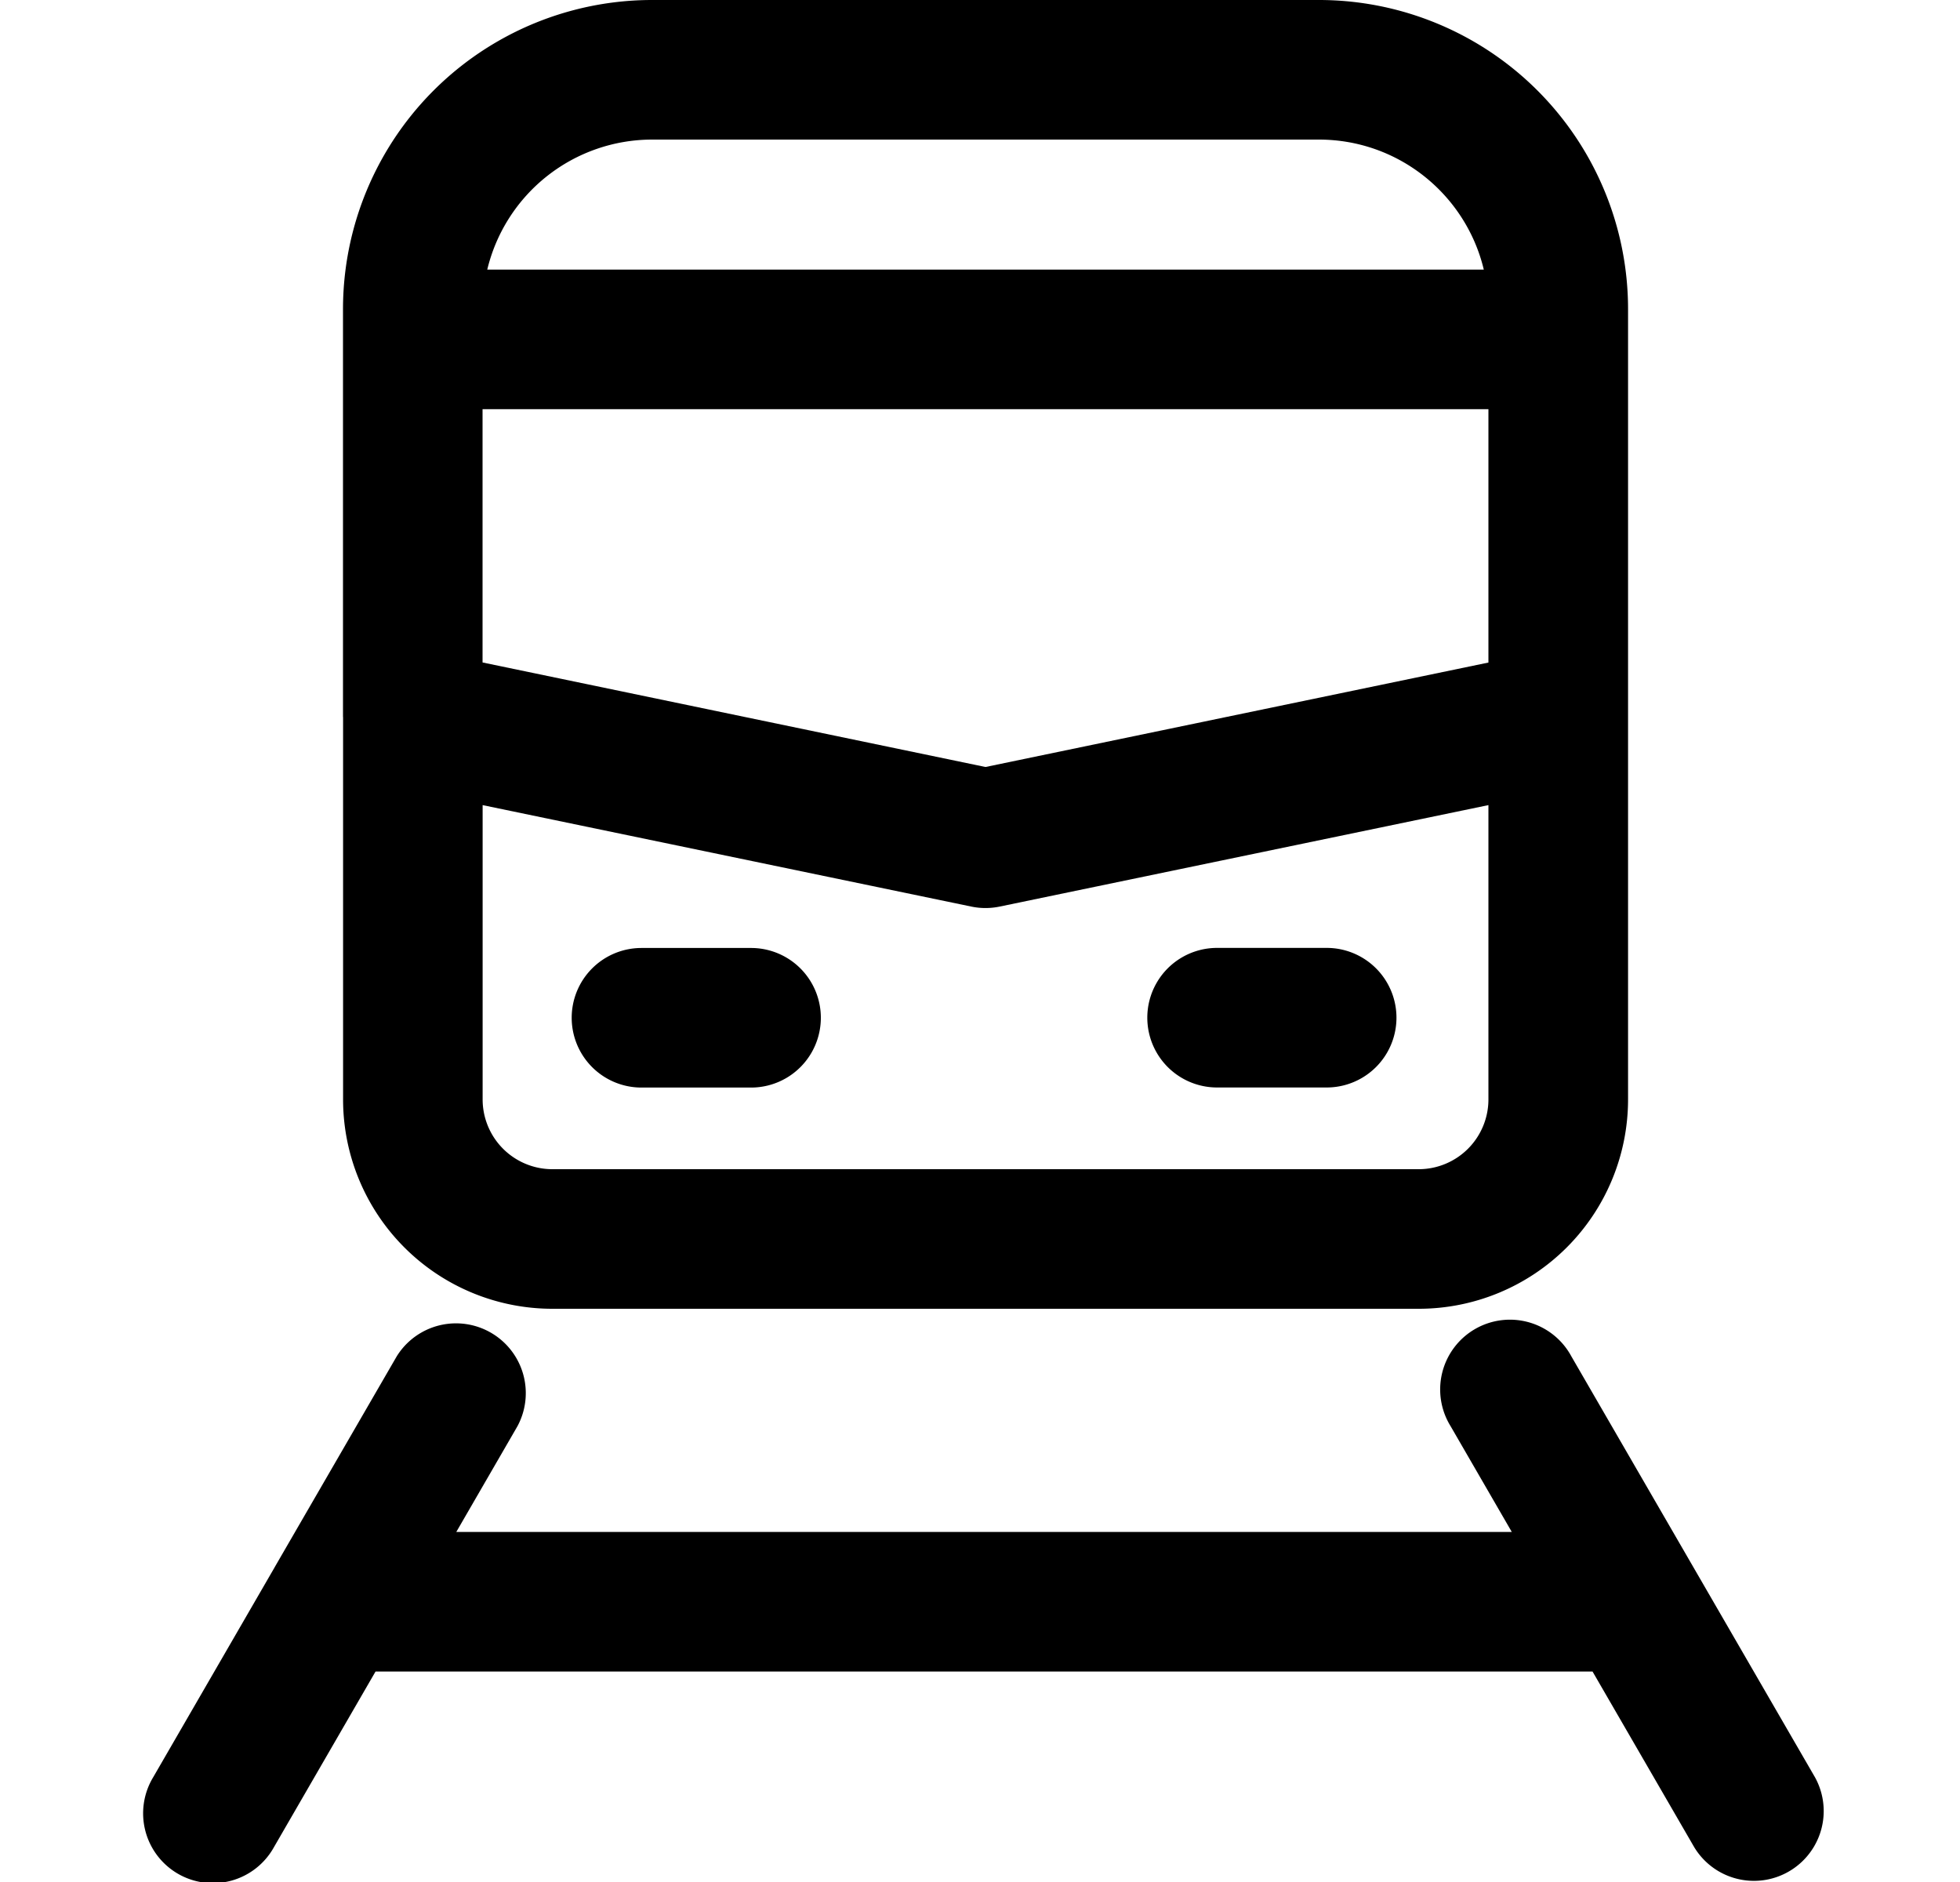
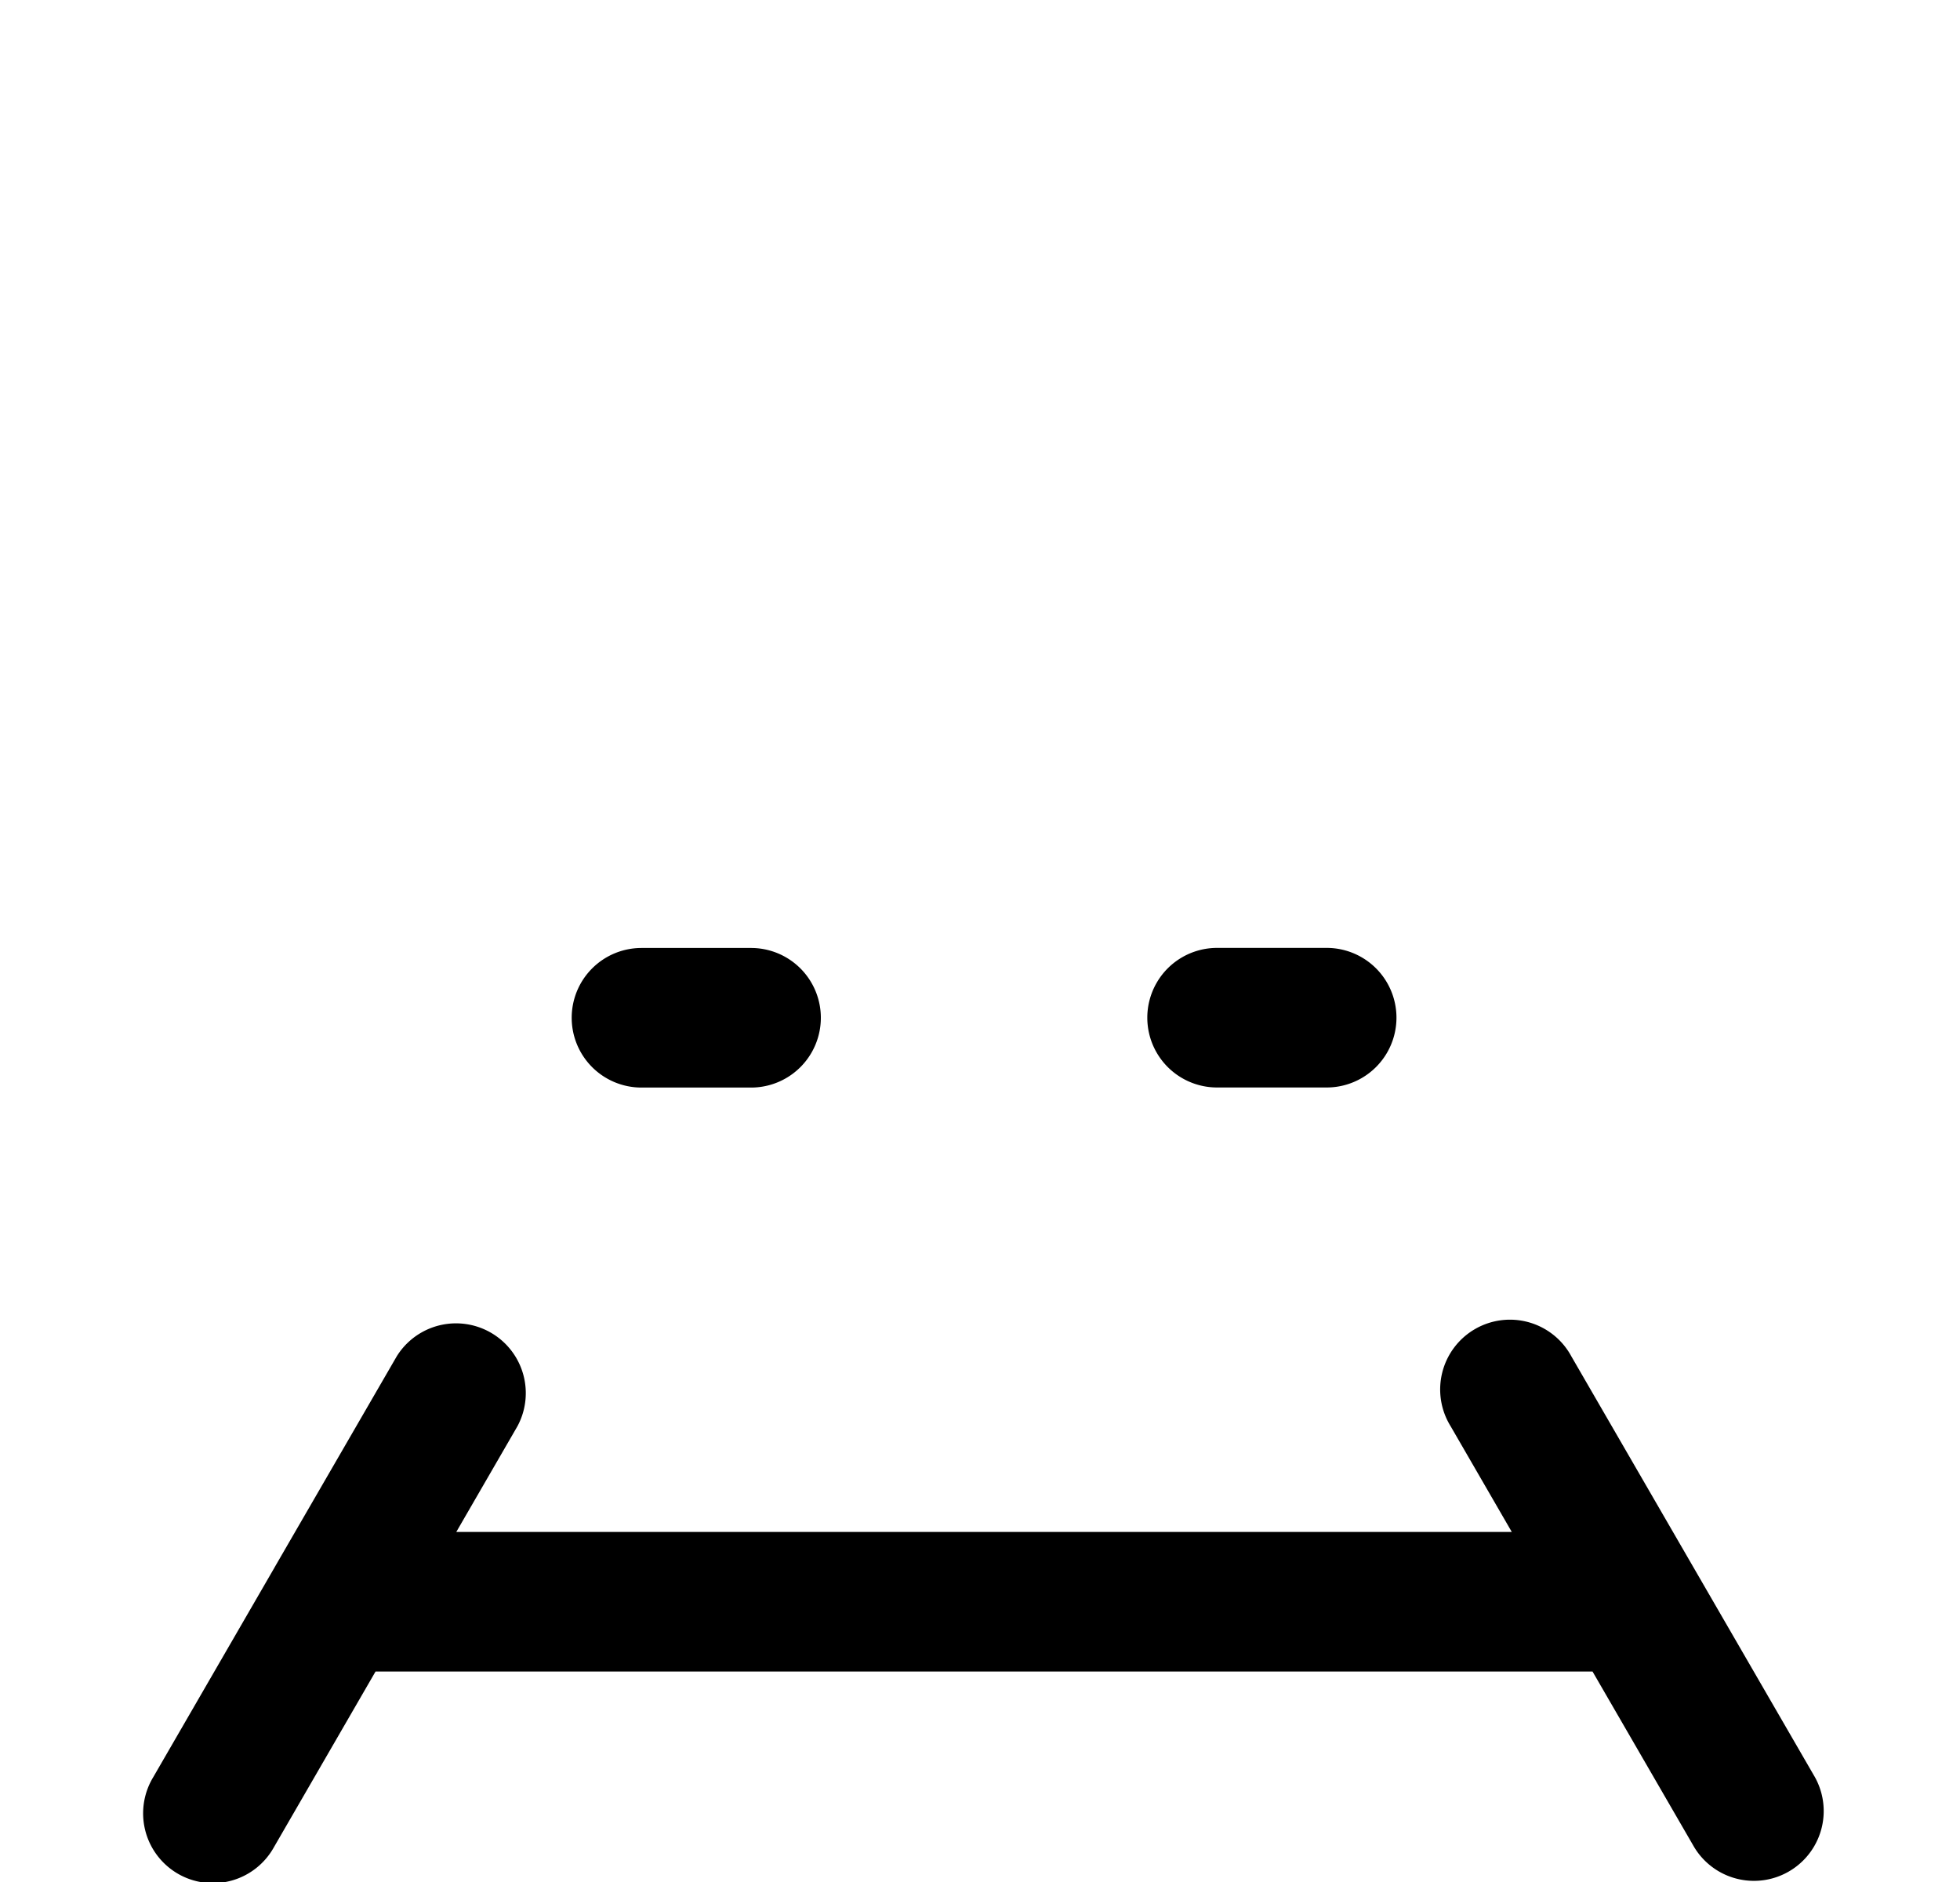
<svg xmlns="http://www.w3.org/2000/svg" fill="none" viewBox="0 0 25 24">
  <path d="M7.292 12.979a.89.89 0 0 1 .89-.89H9.58a.89.89 0 0 1 0 1.78H8.182a.89.89 0 0 1-.89-.89ZM15.524 12.088a.89.89 0 1 0 0 1.78h1.398a.89.89 0 0 0 0-1.78h-1.398Z" fill="#000" />
-   <path fill-rule="evenodd" clip-rule="evenodd" d="M4.375 9.144v-5.2A3.943 3.943 0 0 1 8.32 0h8.503a3.943 3.943 0 0 1 3.943 3.943V14.02a2.67 2.67 0 0 1-2.67 2.67H7.046a2.67 2.67 0 0 1-2.67-2.67V9.144Zm14.61-3.926H6.155v3.23l6.415 1.333 6.415-1.332V5.218ZM16.822 1.78c1.021 0 1.877.707 2.104 1.658H6.215A2.164 2.164 0 0 1 8.319 1.78h8.503ZM6.155 10.267l6.234 1.294a.89.89 0 0 0 .362 0l6.234-1.294v3.753a.89.89 0 0 1-.89.89H7.046a.89.89 0 0 1-.89-.89v-3.753Z" fill="#000" />
  <path d="m6.6 18.188-.78 1.348h13.463l-.78-1.348a.89.89 0 1 1 1.54-.891l3.107 5.367a.89.89 0 0 1-1.54.892l-1.297-2.24H4.79l-1.296 2.24a.89.89 0 1 1-1.54-.892l1.545-2.67a.85.85 0 0 1 .014-.025l1.547-2.672a.89.89 0 0 1 1.54.891Z" fill="#000" />
</svg>